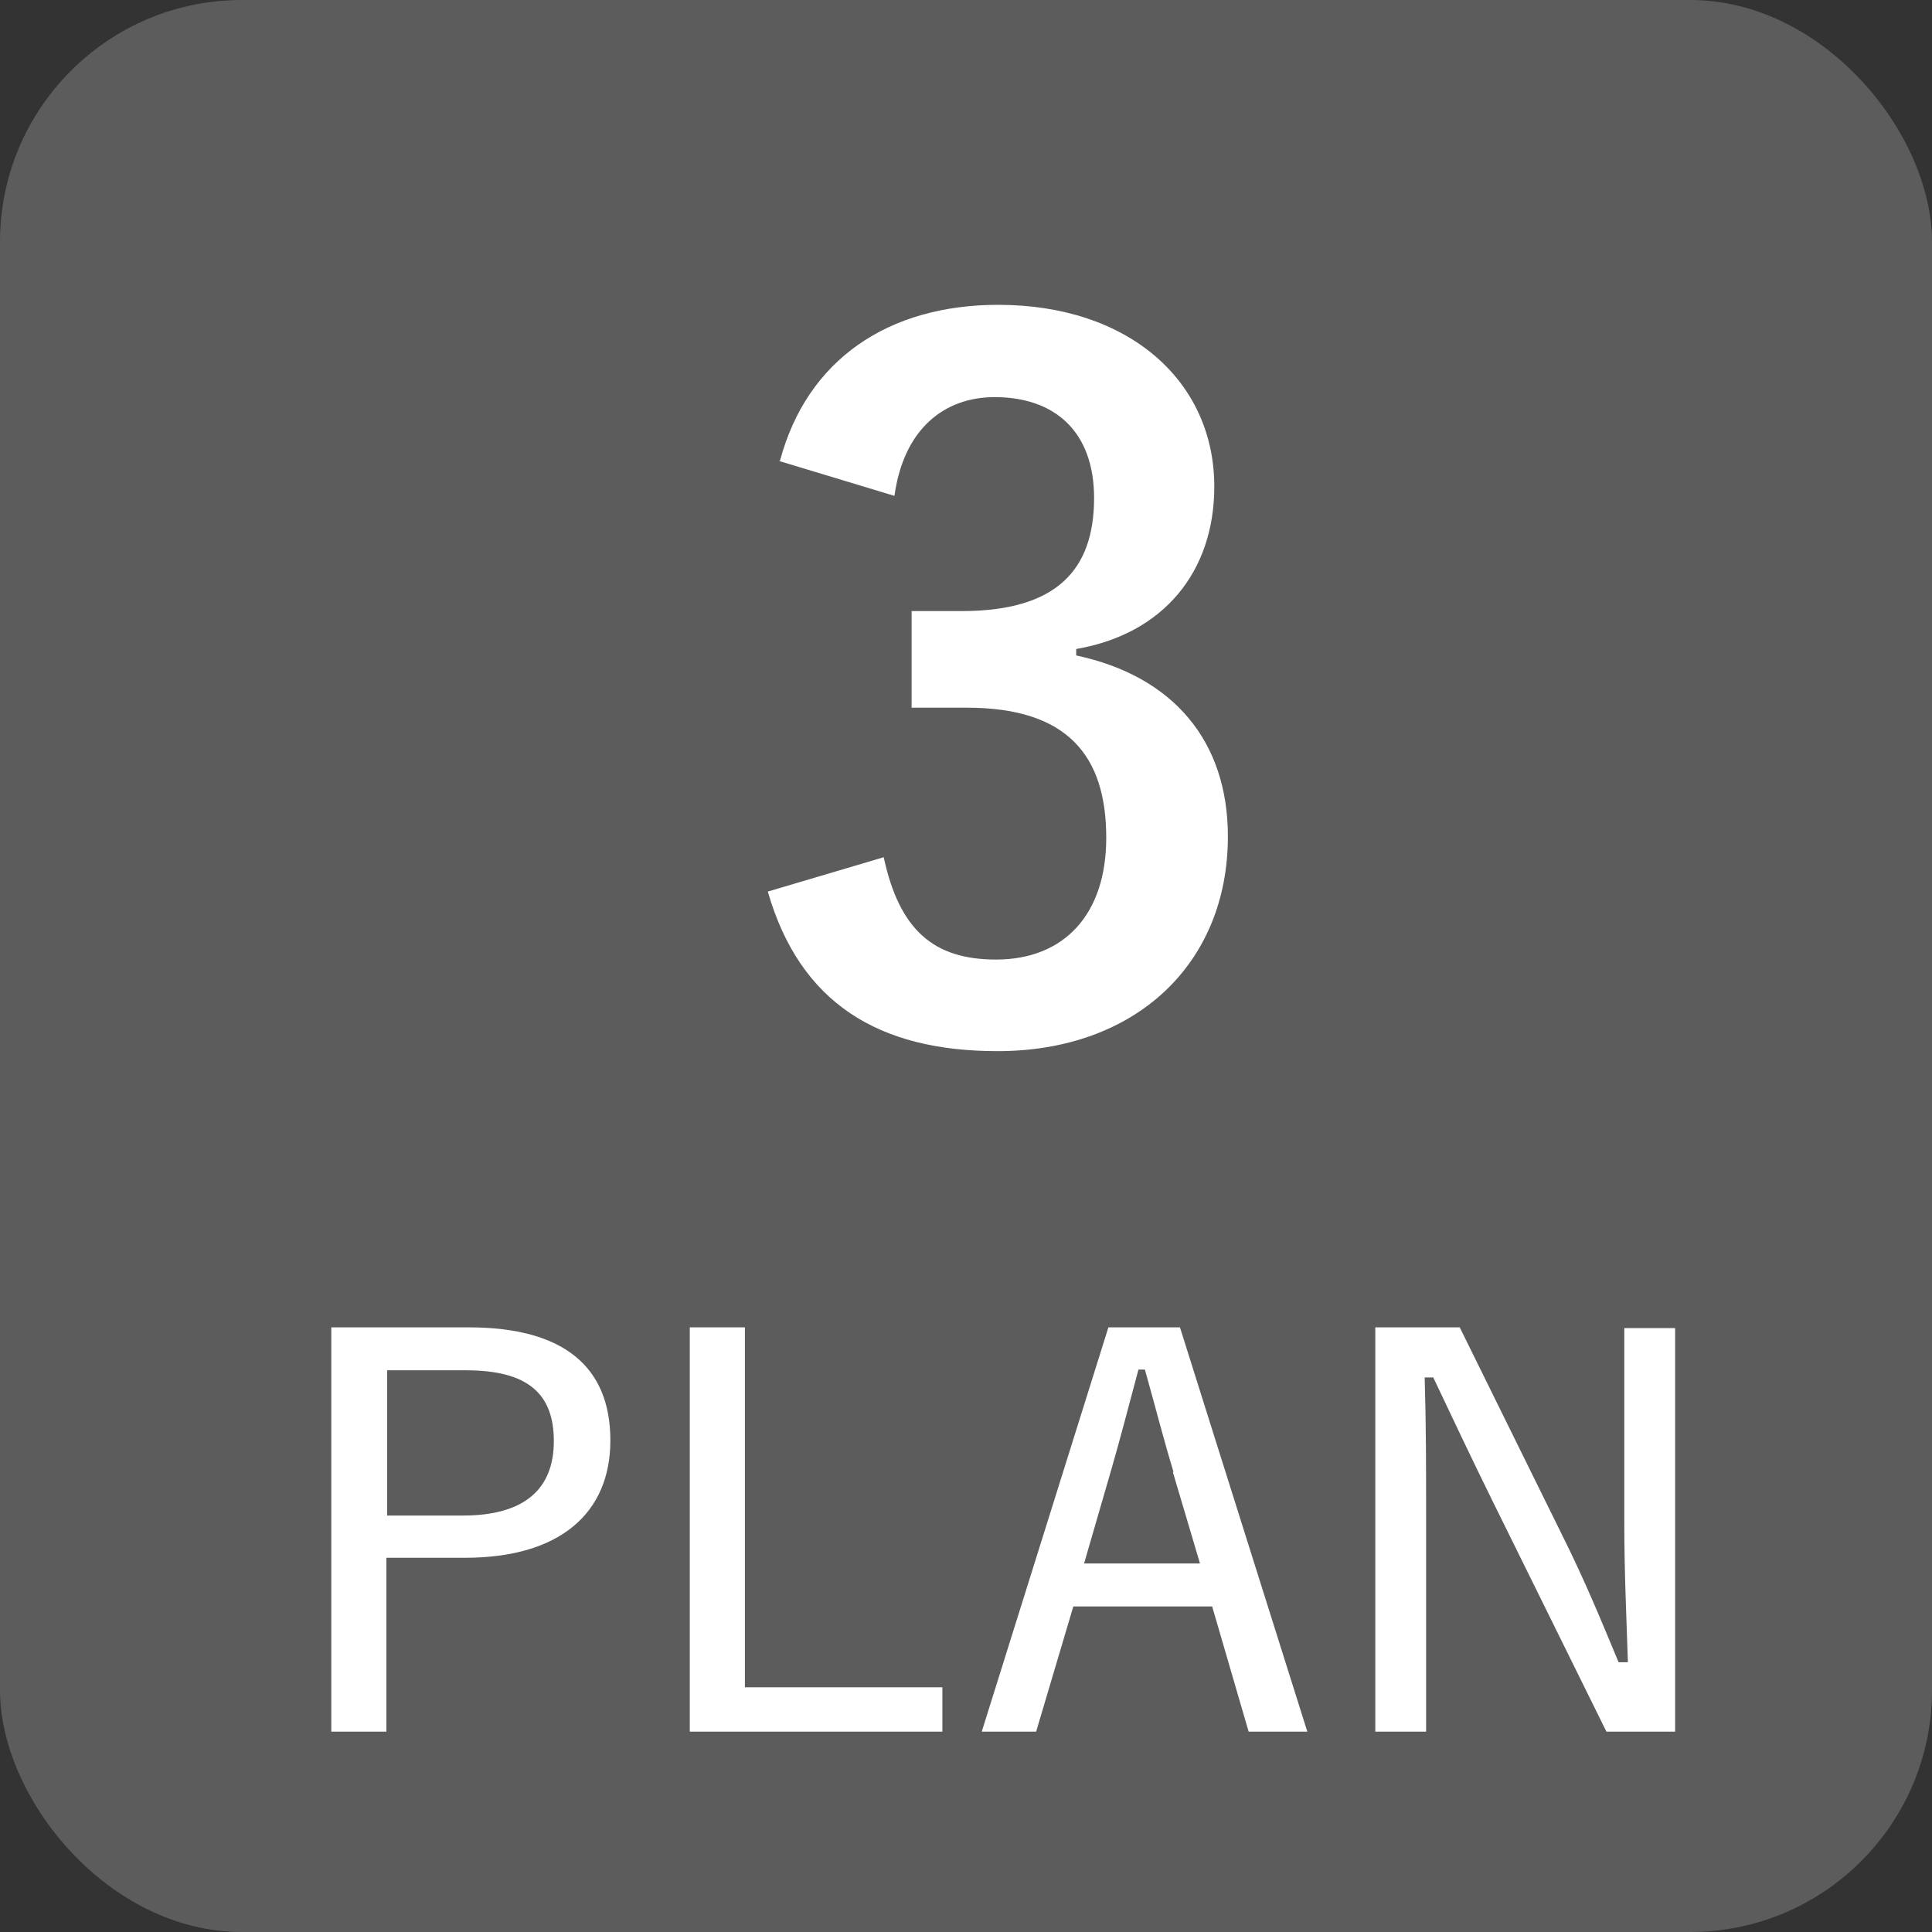
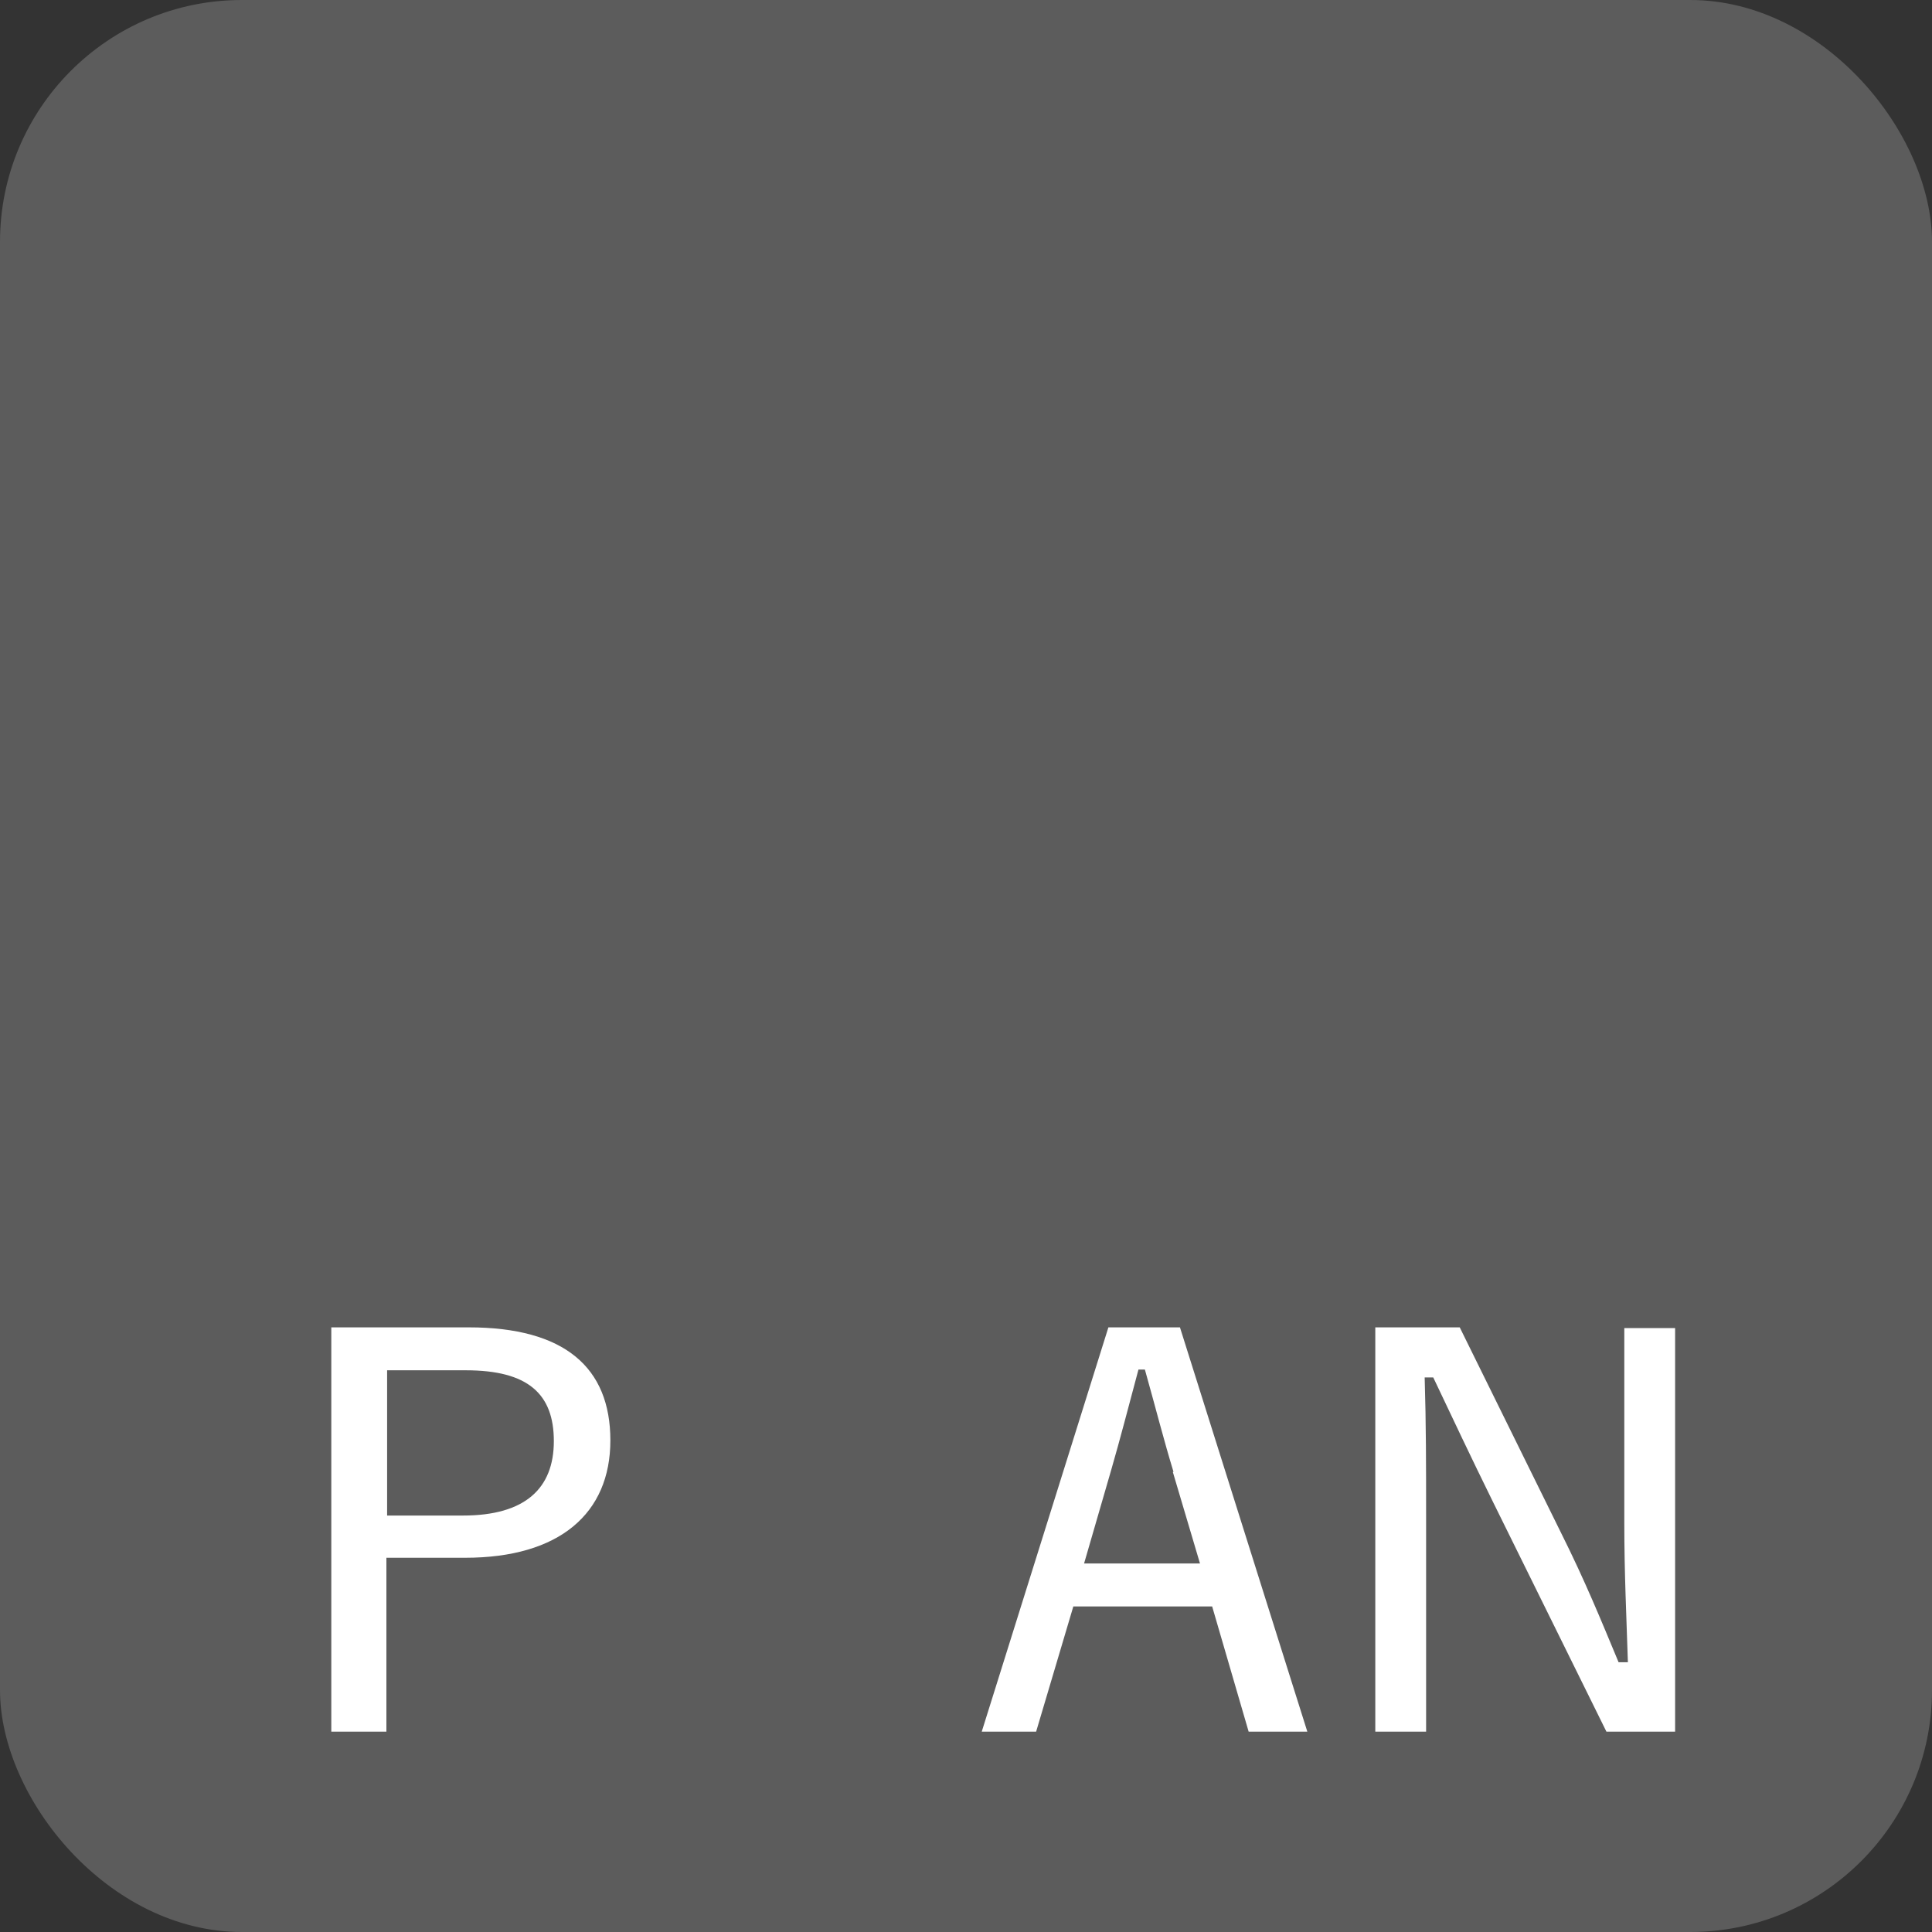
<svg xmlns="http://www.w3.org/2000/svg" id="_レイヤー_1" data-name="レイヤー 1" viewBox="0 0 27 27">
  <rect x="0" y="0" width="27" height="27" fill="#333333" stroke="none" />
  <defs>
    <style>
      .cls-1 {
        fill: #fff;
      }

      .cls-2 {
        fill: #5c5c5c;
      }
    </style>
  </defs>
  <rect class="cls-2" width="27" height="27" rx="3.38" ry="3.38" />
  <g>
    <path class="cls-1" d="M6.55,18.55c1.34,0,1.98,.56,1.98,1.58s-.71,1.64-2.03,1.64h-1.1v2.43h-.77v-5.65h1.92Zm-1.15,2.63h1.07c.87,0,1.27-.38,1.27-1.04s-.36-.99-1.23-.99h-1.1v2.03Z" />
-     <path class="cls-1" d="M10.42,23.58h2.75v.62h-3.53v-5.65h.77v5.03Z" />
    <path class="cls-1" d="M18.27,24.2h-.82l-.51-1.75h-1.94l-.52,1.75h-.76l1.77-5.65h1l1.78,5.65Zm-1.87-3.63c-.14-.46-.24-.86-.4-1.43h-.09c-.15,.56-.25,.95-.38,1.4l-.38,1.31h1.62l-.38-1.28Z" />
    <path class="cls-1" d="M23.41,24.2h-.96l-1.59-3.22c-.32-.65-.54-1.12-.83-1.73h-.12c.02,.65,.02,1.25,.02,1.91v3.04h-.71v-5.65h1.18l1.42,2.88c.33,.66,.55,1.2,.8,1.8h.13c-.02-.64-.05-1.24-.05-1.94v-2.73h.71v5.65Z" />
  </g>
-   <path class="cls-1" d="M10.9,6.44c.38-1.42,1.52-2.18,3.05-2.18,1.83,0,3.02,1.07,3.02,2.54,0,1.19-.71,2.06-1.93,2.27v.09c1.36,.29,2.12,1.2,2.12,2.53,0,1.78-1.29,3-3.22,3-1.66,0-2.76-.67-3.21-2.23l1.62-.48c.22,1.02,.7,1.43,1.57,1.43,.95,0,1.54-.63,1.54-1.7,0-1.15-.54-1.82-1.95-1.82h-.77v-1.35h.7c1.32,0,1.85-.57,1.85-1.58,0-.92-.54-1.41-1.39-1.41-.7,0-1.27,.44-1.4,1.38l-1.62-.49Z" />
</svg>